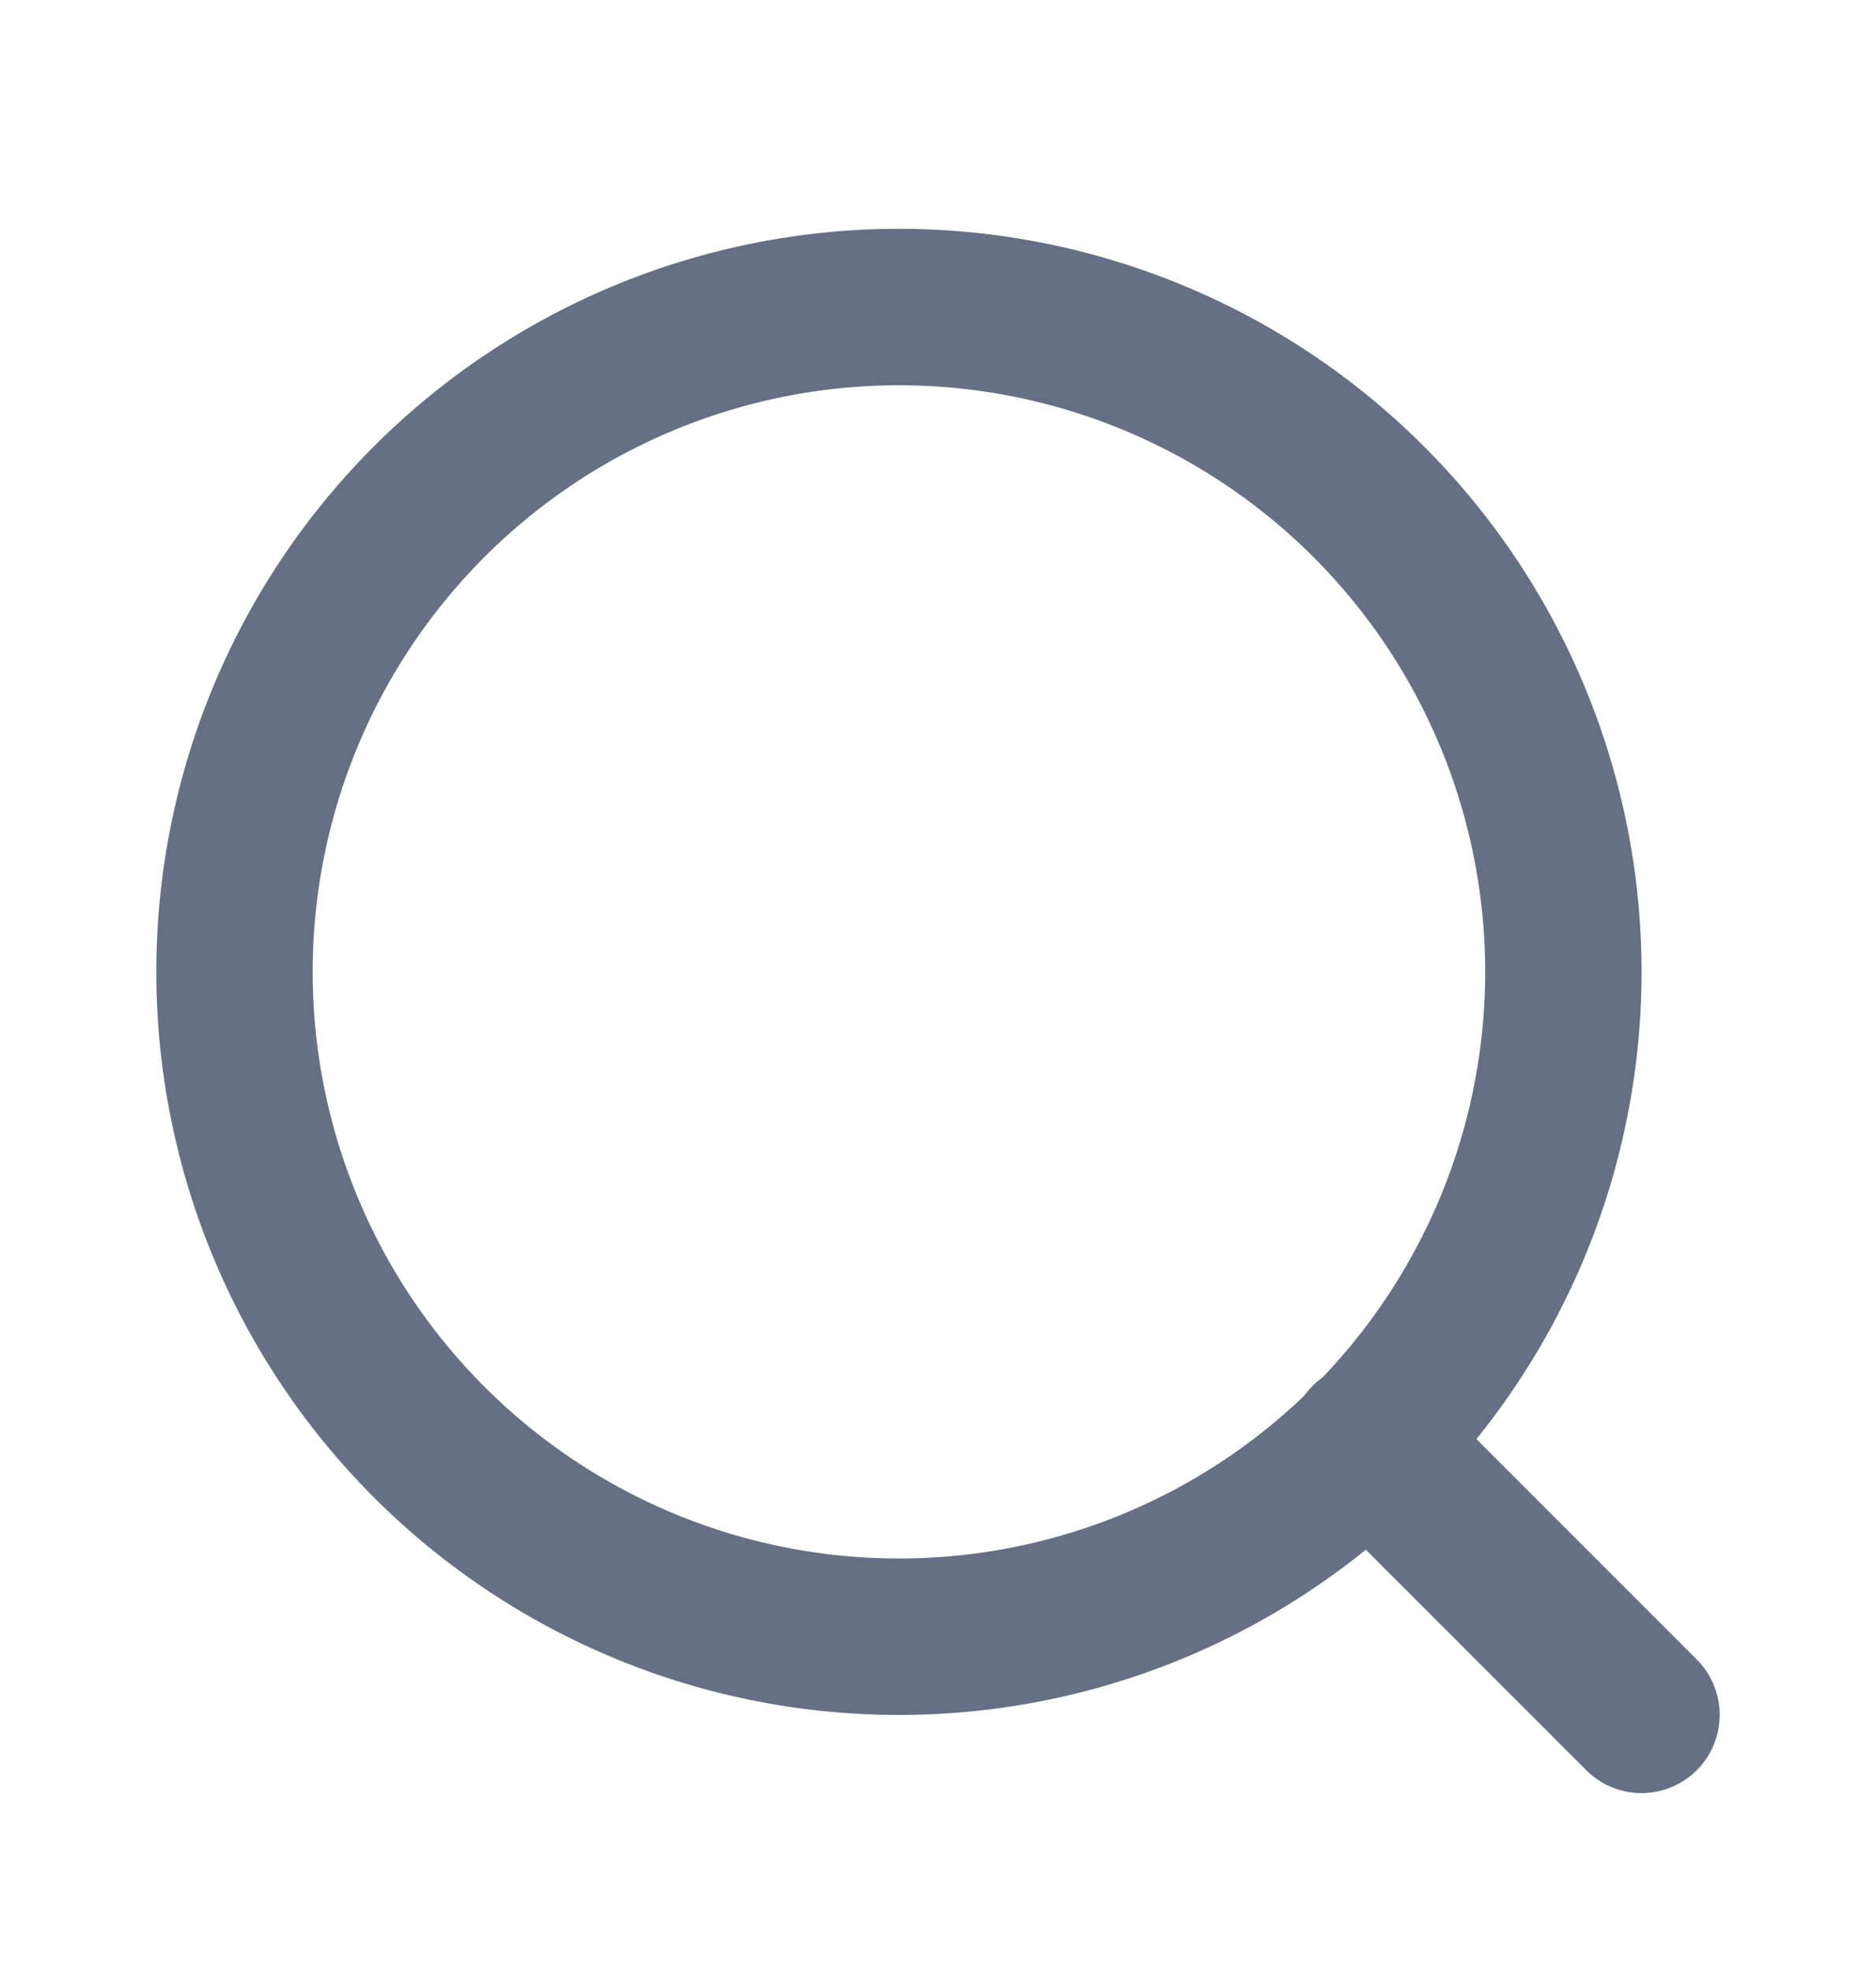
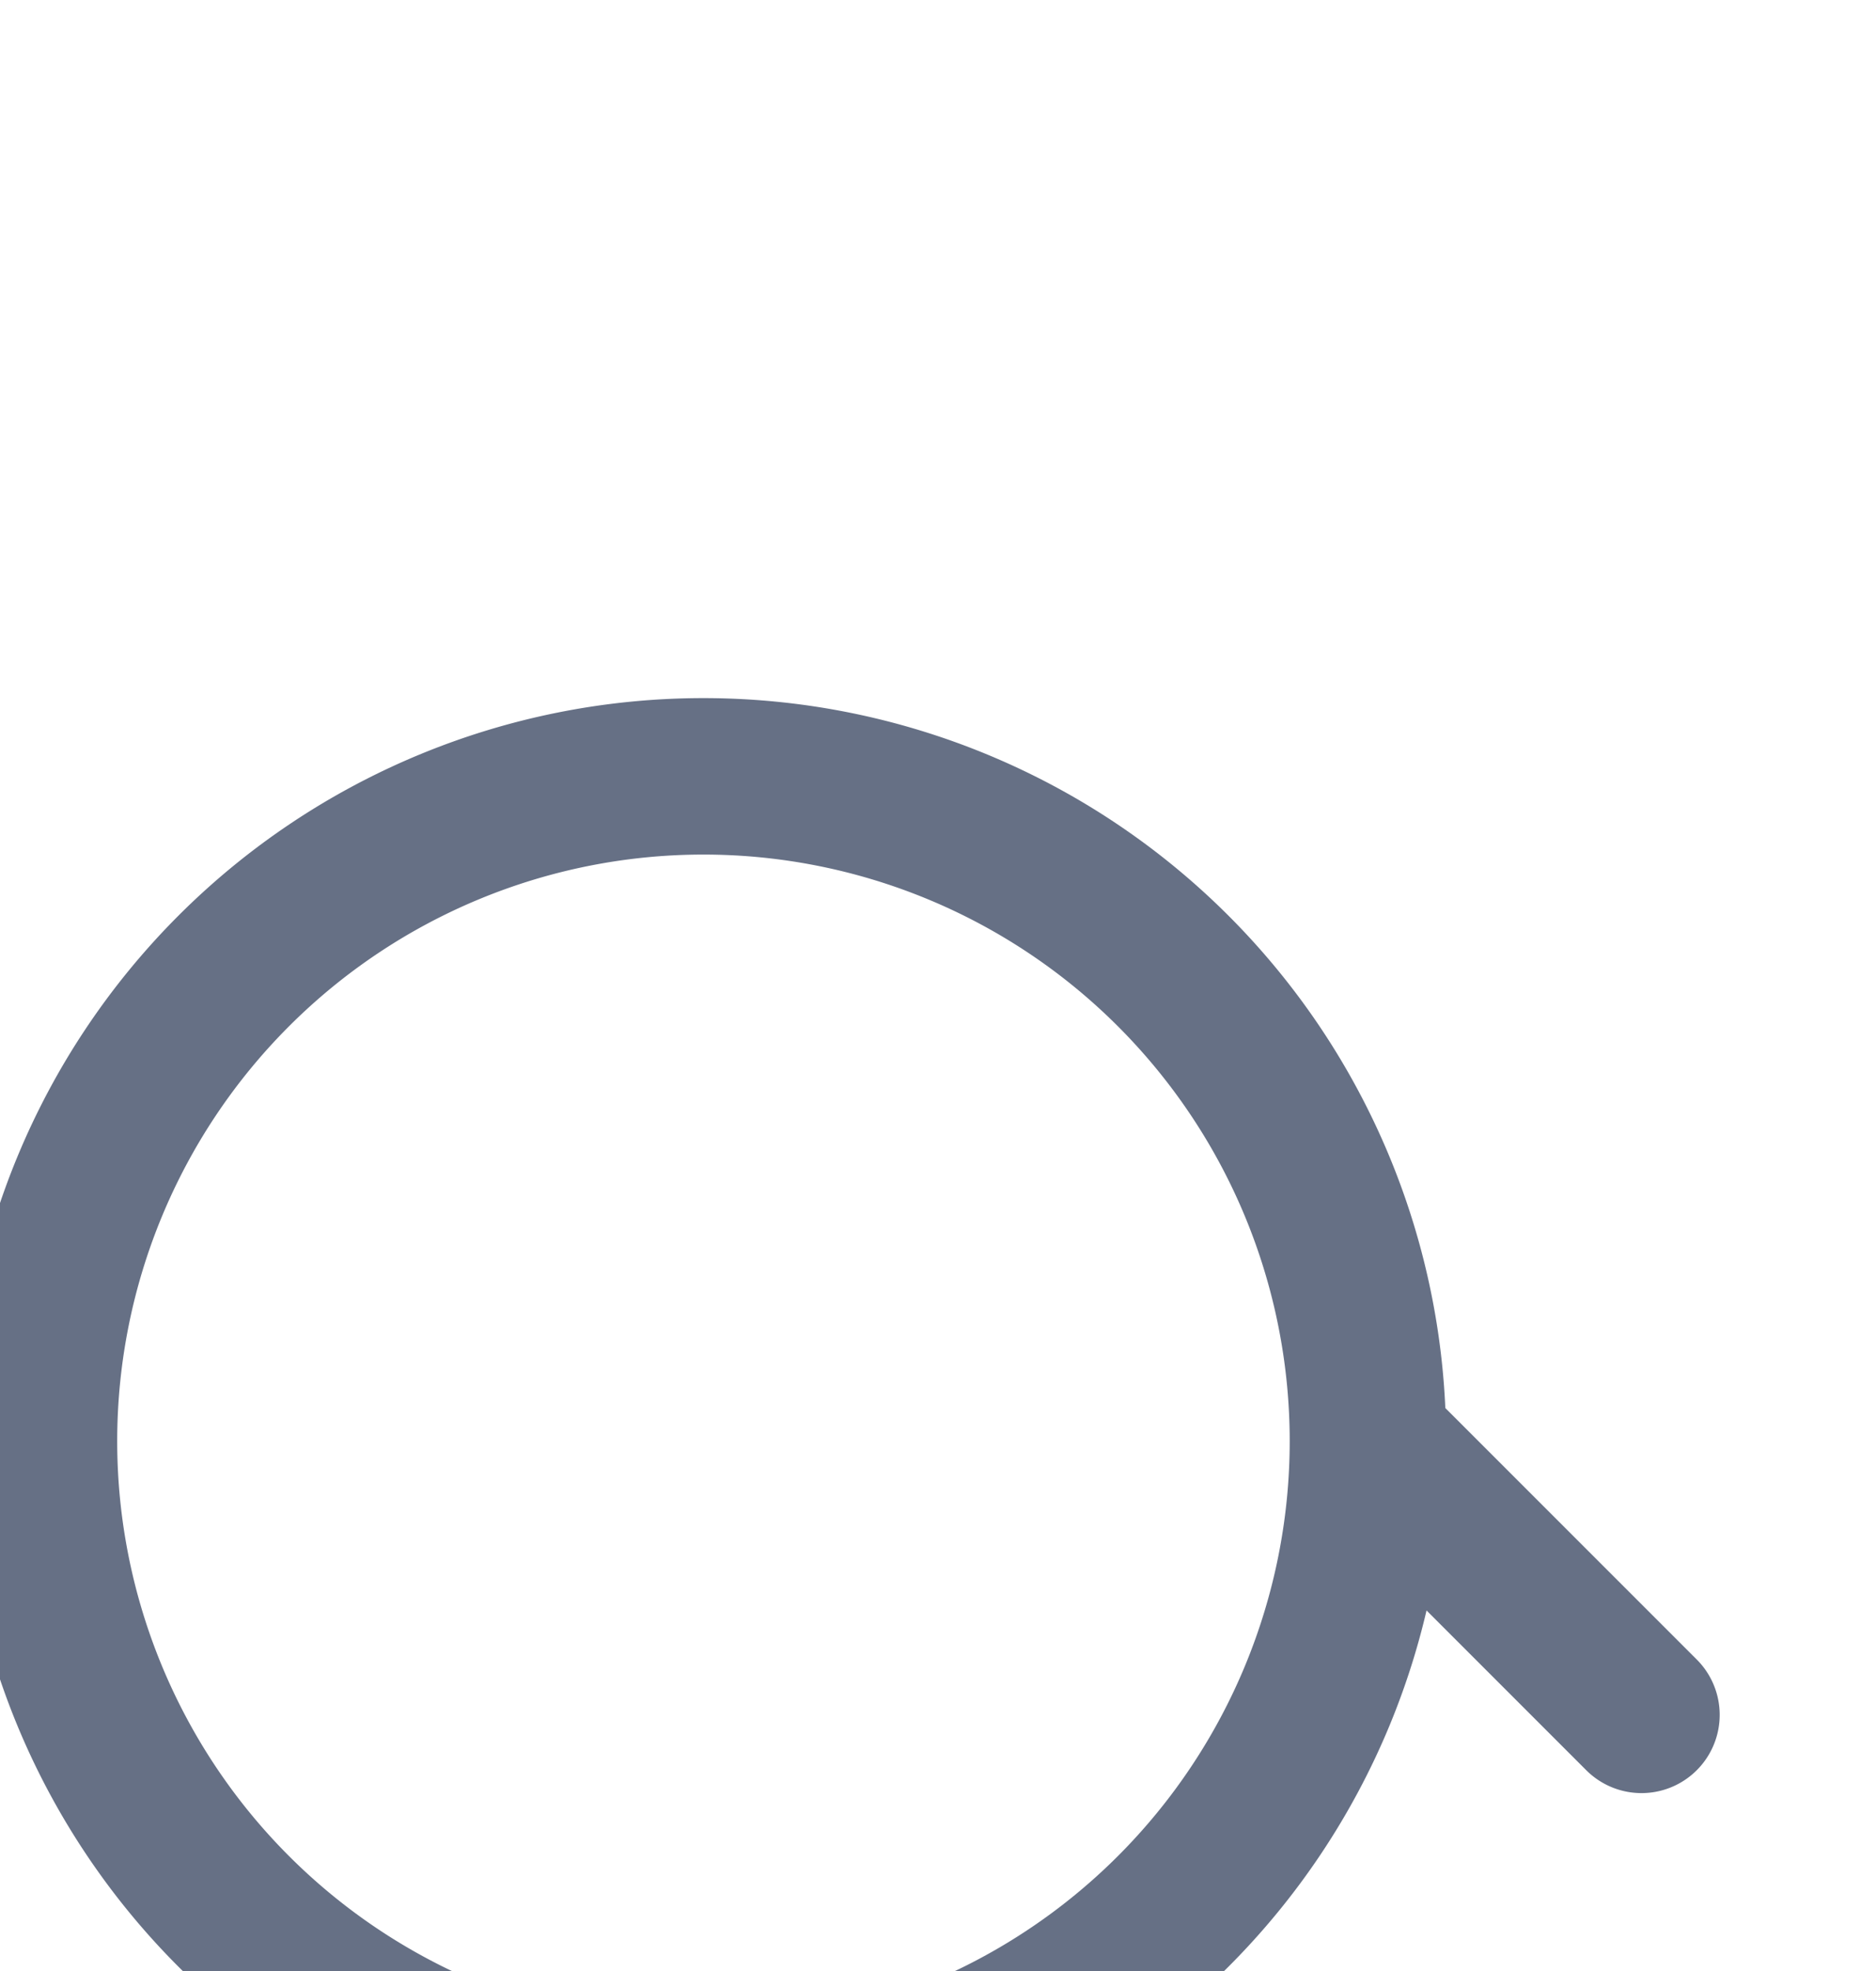
<svg xmlns="http://www.w3.org/2000/svg" width="20" height="21" viewBox="0 0 20 21" fill="none">
-   <path d="m17.5 18.271-2.917-2.916m2.084-5a7.083 7.083 0 1 1-14.167 0 7.083 7.083 0 0 1 14.167 0z" stroke="#667085" stroke-width="1.667" stroke-linecap="round" stroke-linejoin="round" />
+   <path d="m17.5 18.271-2.917-2.916a7.083 7.083 0 1 1-14.167 0 7.083 7.083 0 0 1 14.167 0z" stroke="#667085" stroke-width="1.667" stroke-linecap="round" stroke-linejoin="round" />
</svg>